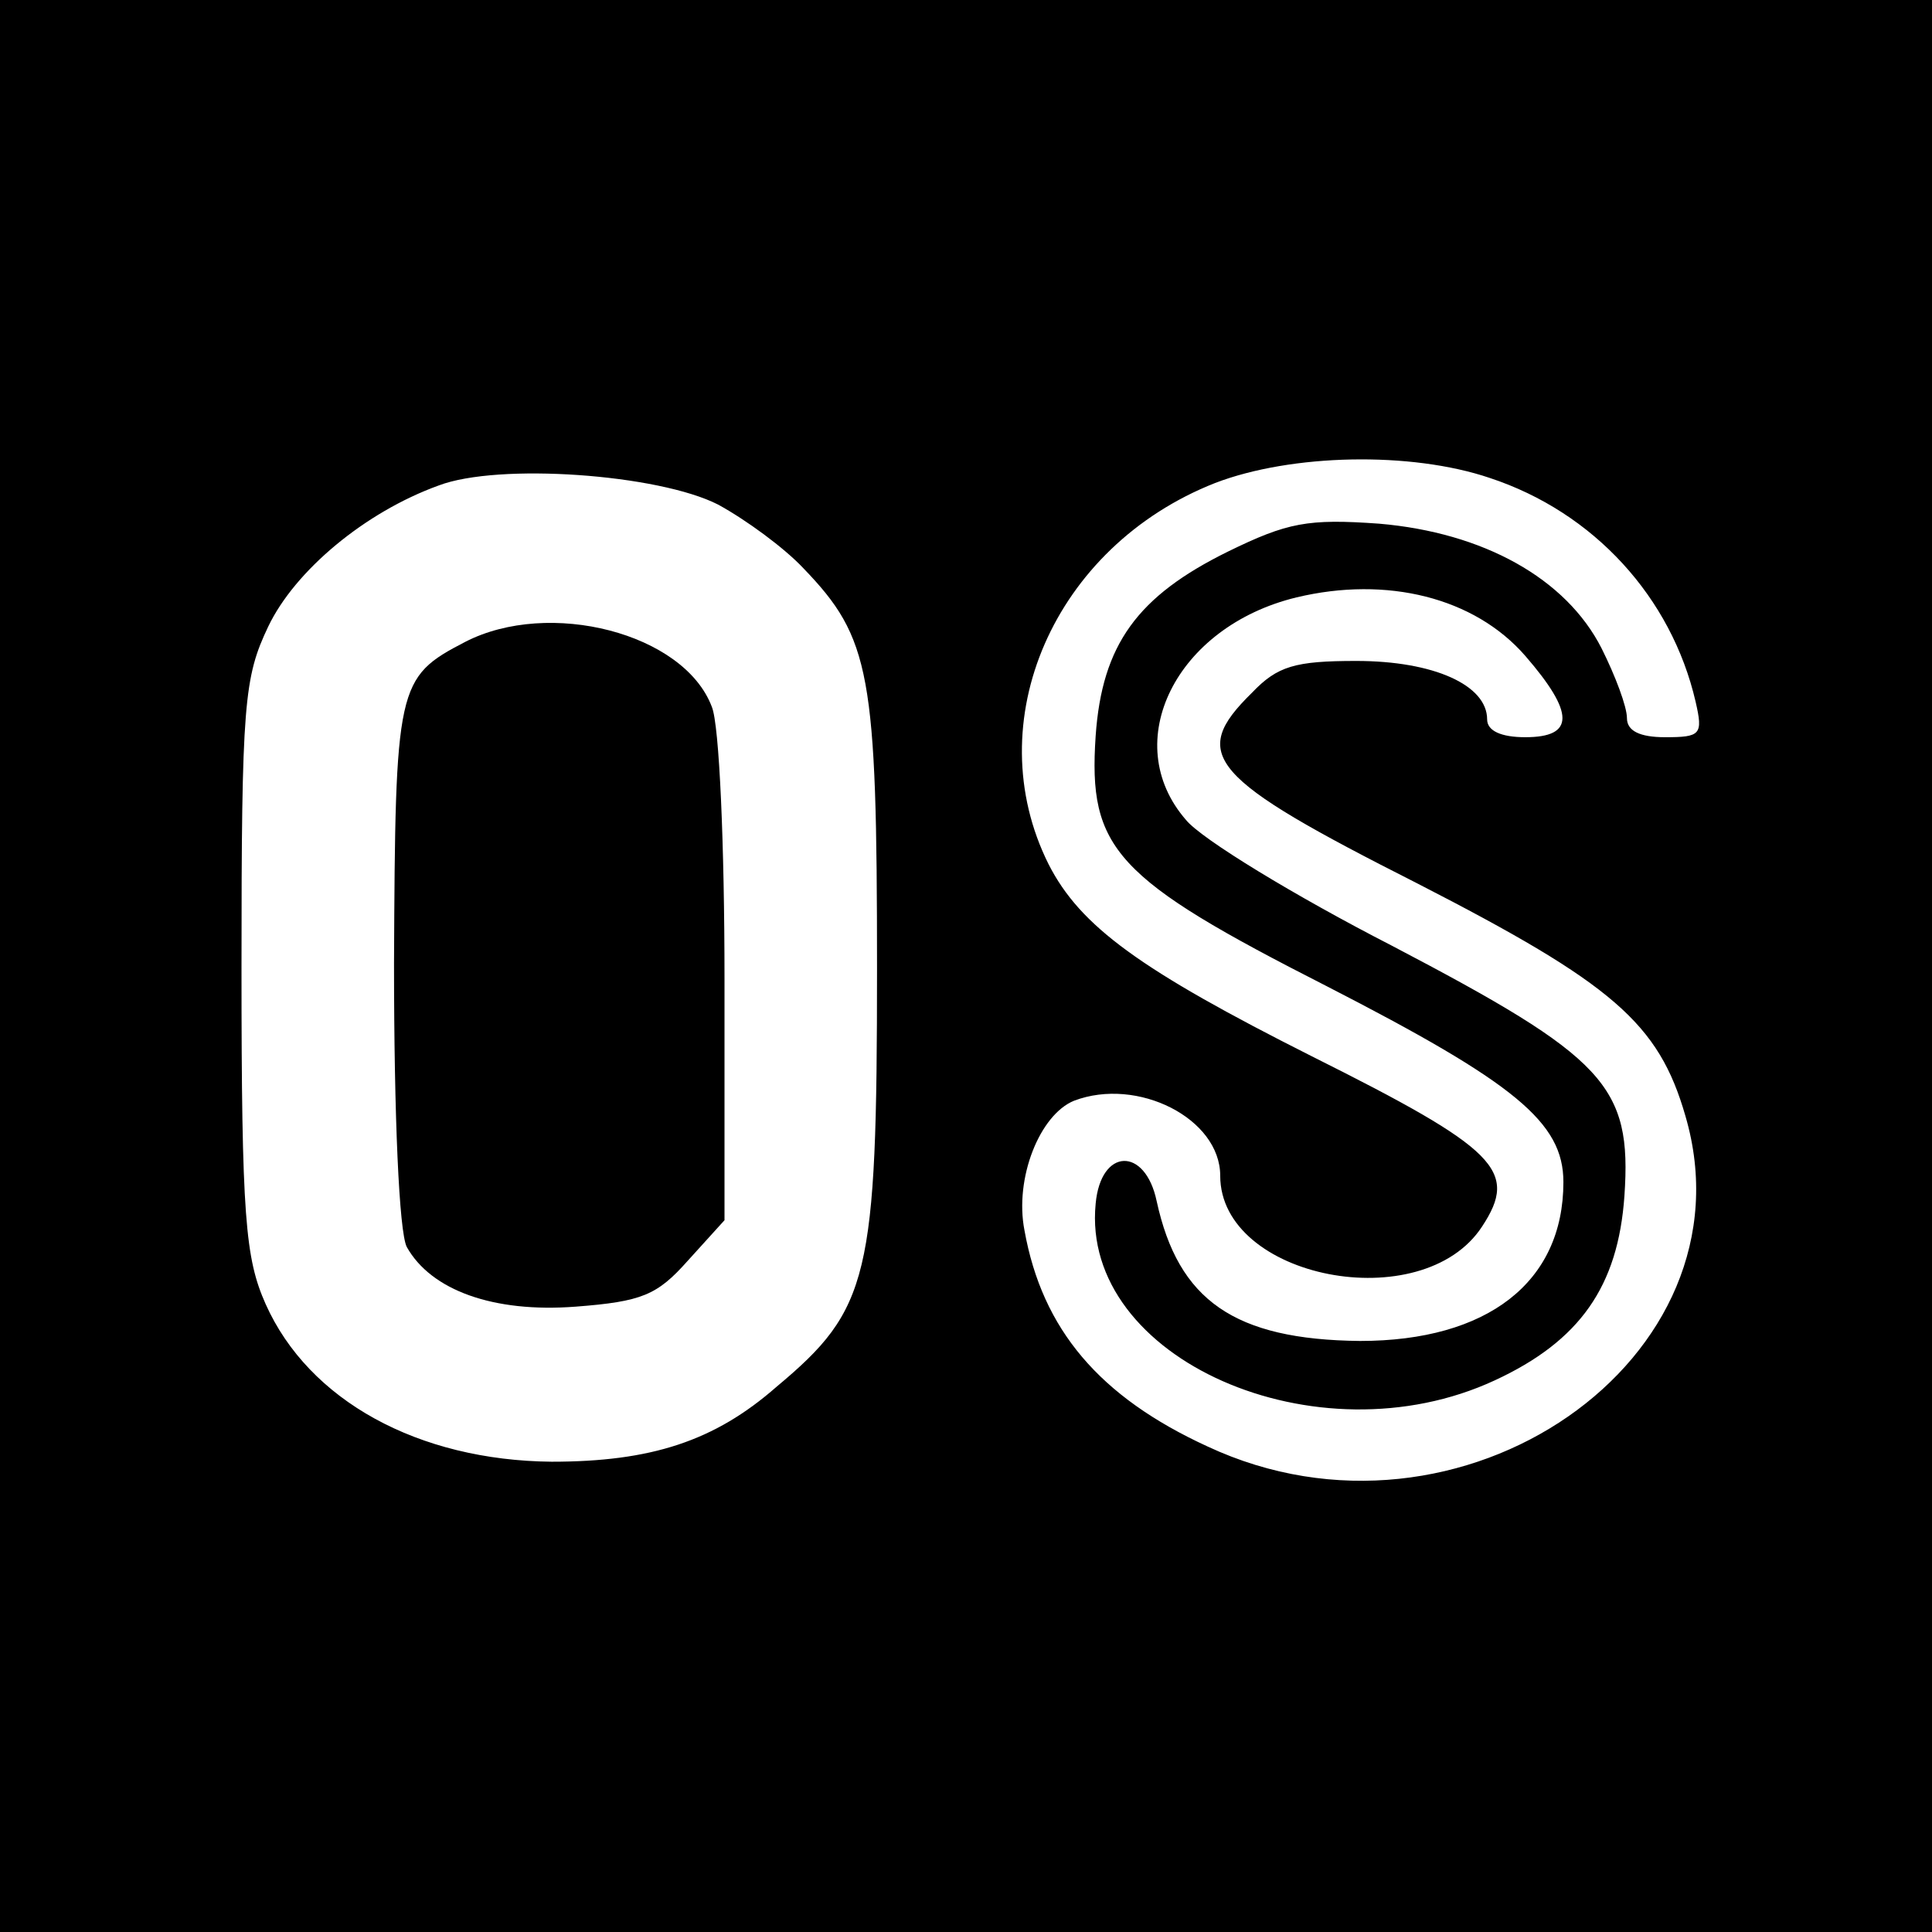
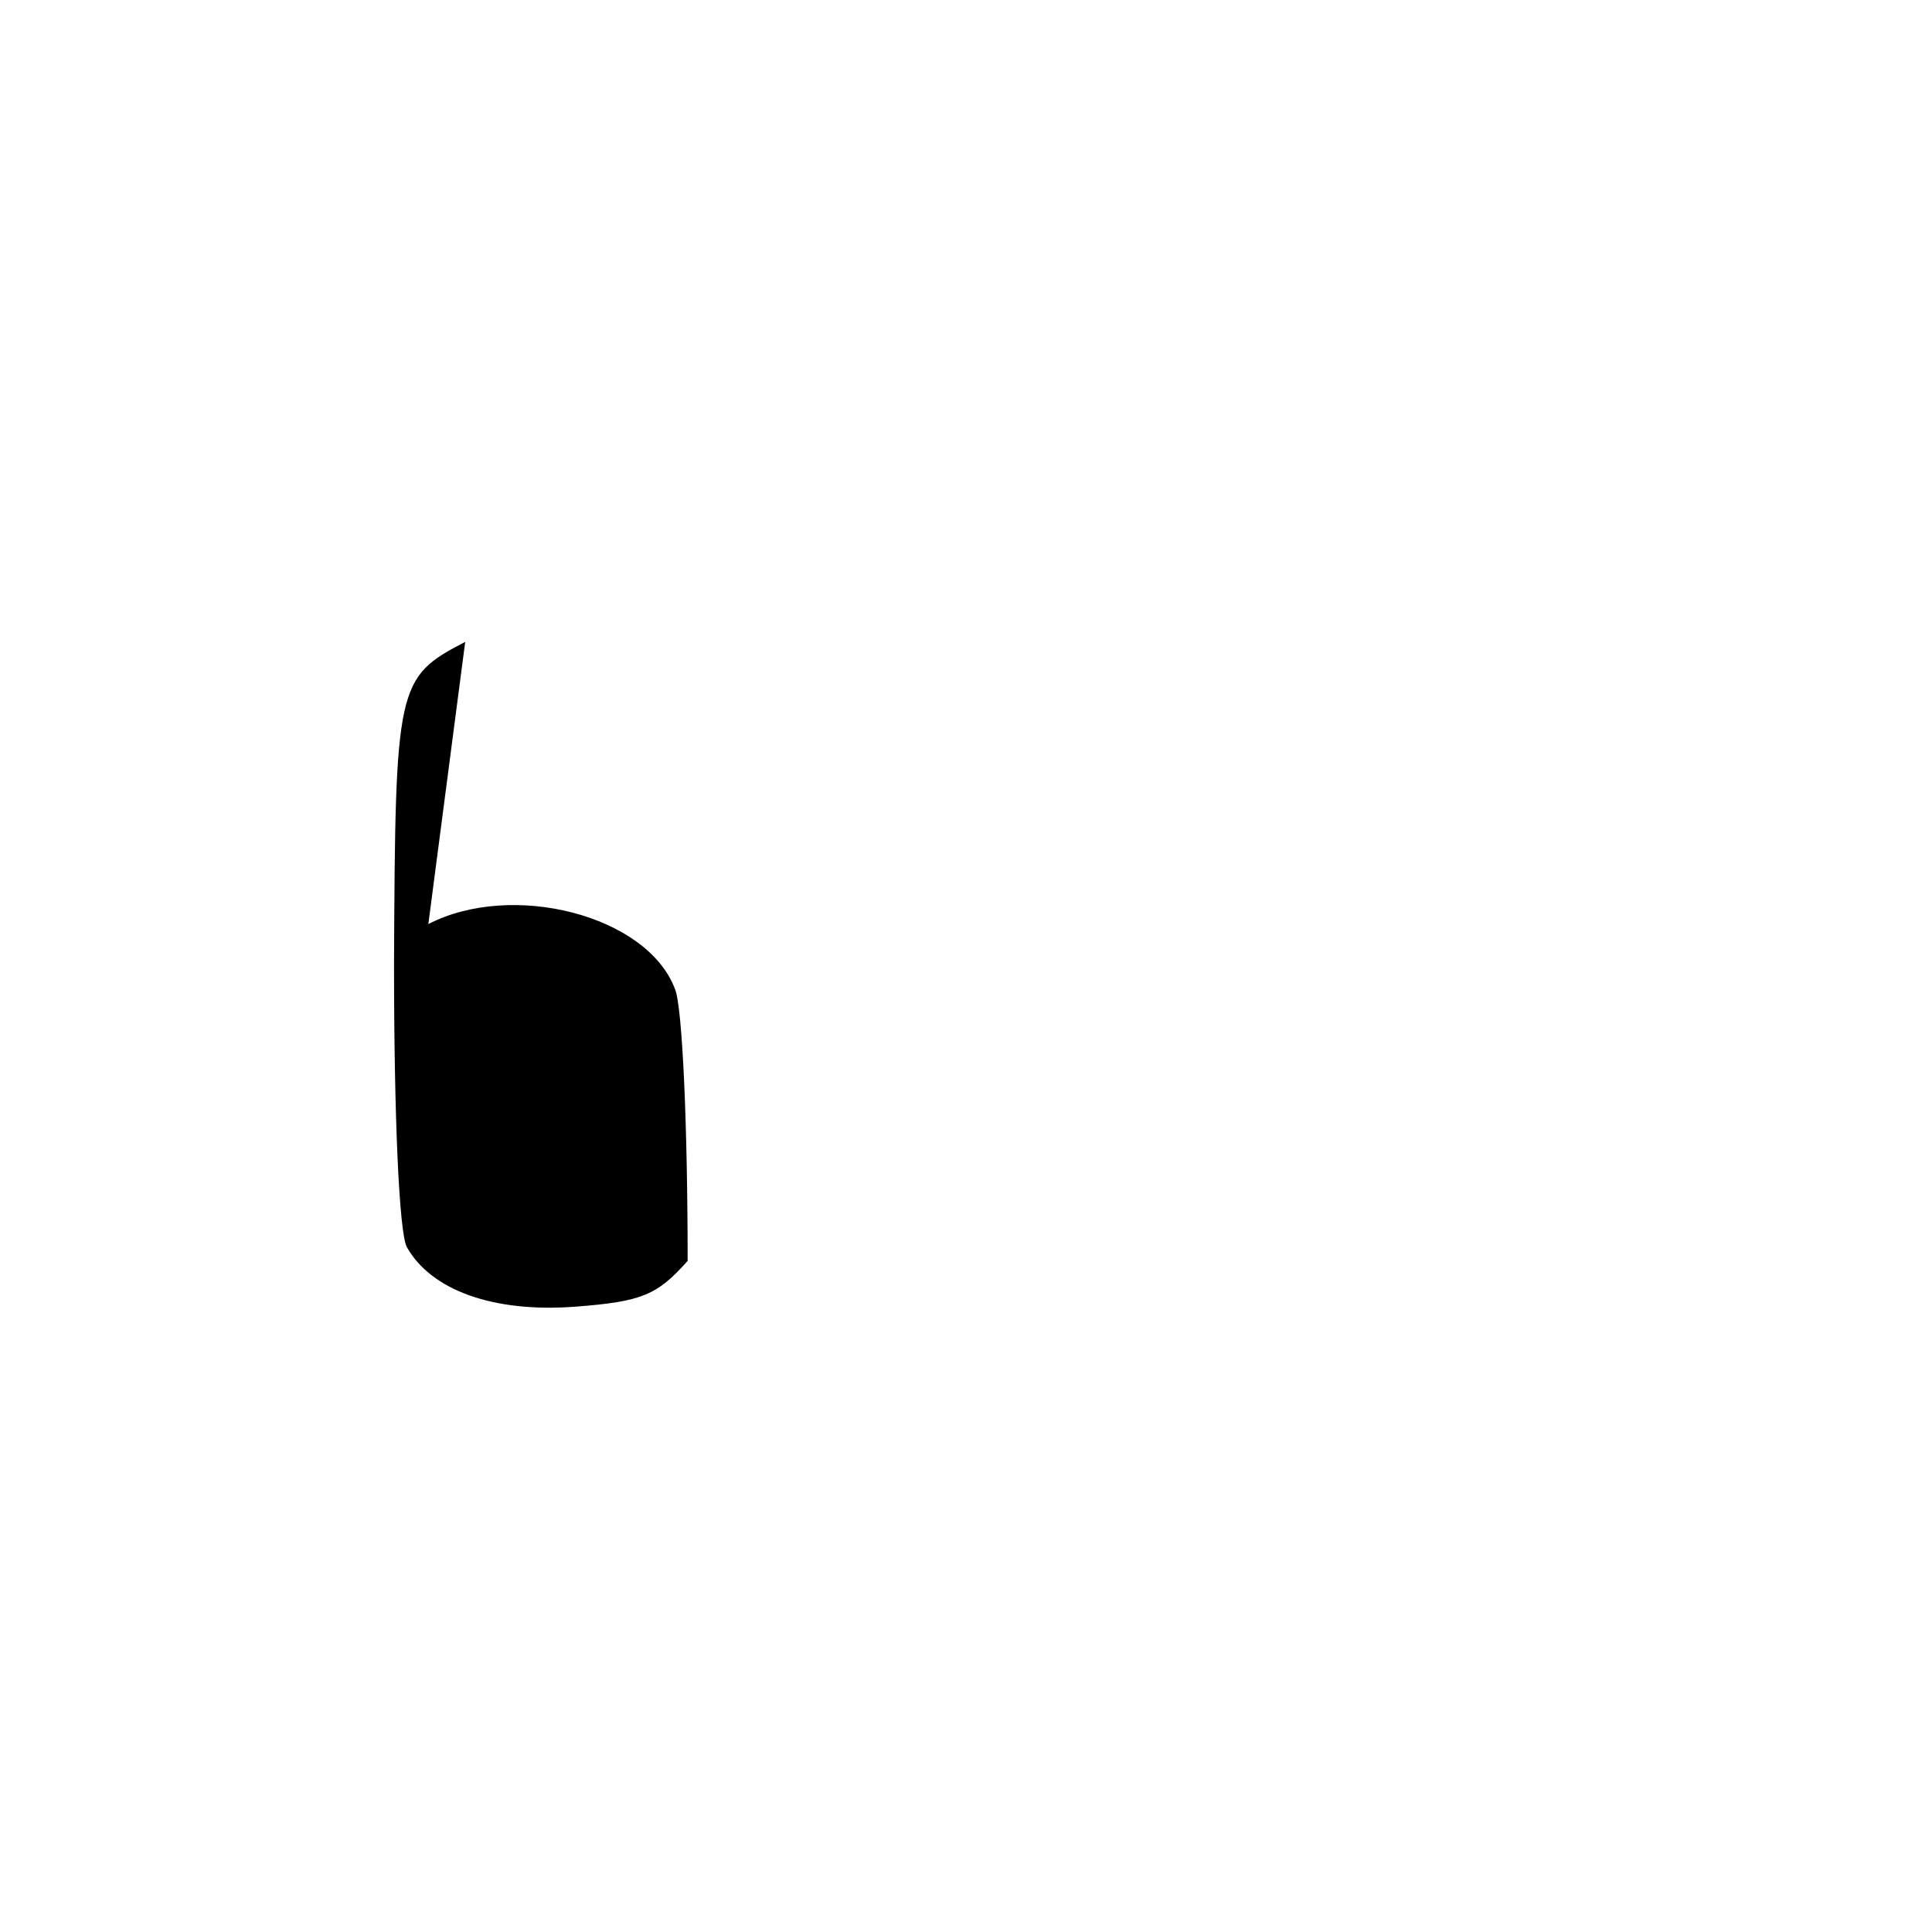
<svg xmlns="http://www.w3.org/2000/svg" version="1.0" width="152pt" height="152pt" viewBox="0 0 152 152" preserveAspectRatio="xMidYMid meet">
  <g transform="translate(0,152) scale(0.1,-0.1)" fill="#000000" stroke="none">
-     <path d="M0 760 l0 -760 760 0 760 0 0 760 0 760 -760 0 -760 0 0 -760z m1172 384 c82 -27 143 -94 162 -176 6 -26 4 -28 -24 -28 -20 0 -30 5 -30 15 0 9 -9 33 -20 55 -28 55 -93 91 -175 98 -56 4 -72 1 -119 -22 -71 -35 -99 -73 -104 -145 -6 -89 15 -112 182 -197 148 -76 186 -107 186 -154 0 -79 -60 -125 -160 -125 -99 1 -143 32 -160 110 -9 43 -44 42 -48 -2 -12 -122 174 -204 314 -139 67 31 97 74 102 145 6 87 -15 109 -183 197 -76 39 -150 84 -162 99 -53 61 -8 152 87 175 71 17 140 0 180 -46 39 -45 39 -64 0 -64 -19 0 -30 5 -30 14 0 27 -42 46 -103 46 -48 0 -62 -4 -82 -25 -50 -49 -34 -67 130 -150 154 -79 190 -110 211 -183 56 -191 -177 -353 -376 -260 -85 39 -130 92 -144 170 -8 41 12 91 39 102 50 19 115 -14 115 -59 0 -81 159 -112 206 -40 29 44 12 61 -134 134 -135 68 -182 102 -207 151 -56 112 4 250 131 300 60 23 154 25 216 4z m-607 -21 c22 -12 52 -34 67 -50 53 -55 58 -83 58 -315 0 -243 -6 -268 -79 -329 -49 -43 -99 -59 -177 -59 -105 1 -191 48 -225 124 -16 36 -19 68 -19 265 0 208 2 228 21 268 21 44 76 90 134 111 47 18 173 9 220 -15z" />
-     <path d="M366 1015 c-54 -28 -55 -34 -56 -253 0 -121 4 -211 10 -223 19 -34 68 -52 133 -47 52 4 64 9 88 36 l29 32 0 190 c0 104 -4 200 -10 214 -22 58 -128 85 -194 51z" />
+     <path d="M366 1015 c-54 -28 -55 -34 -56 -253 0 -121 4 -211 10 -223 19 -34 68 -52 133 -47 52 4 64 9 88 36 c0 104 -4 200 -10 214 -22 58 -128 85 -194 51z" />
  </g>
</svg>